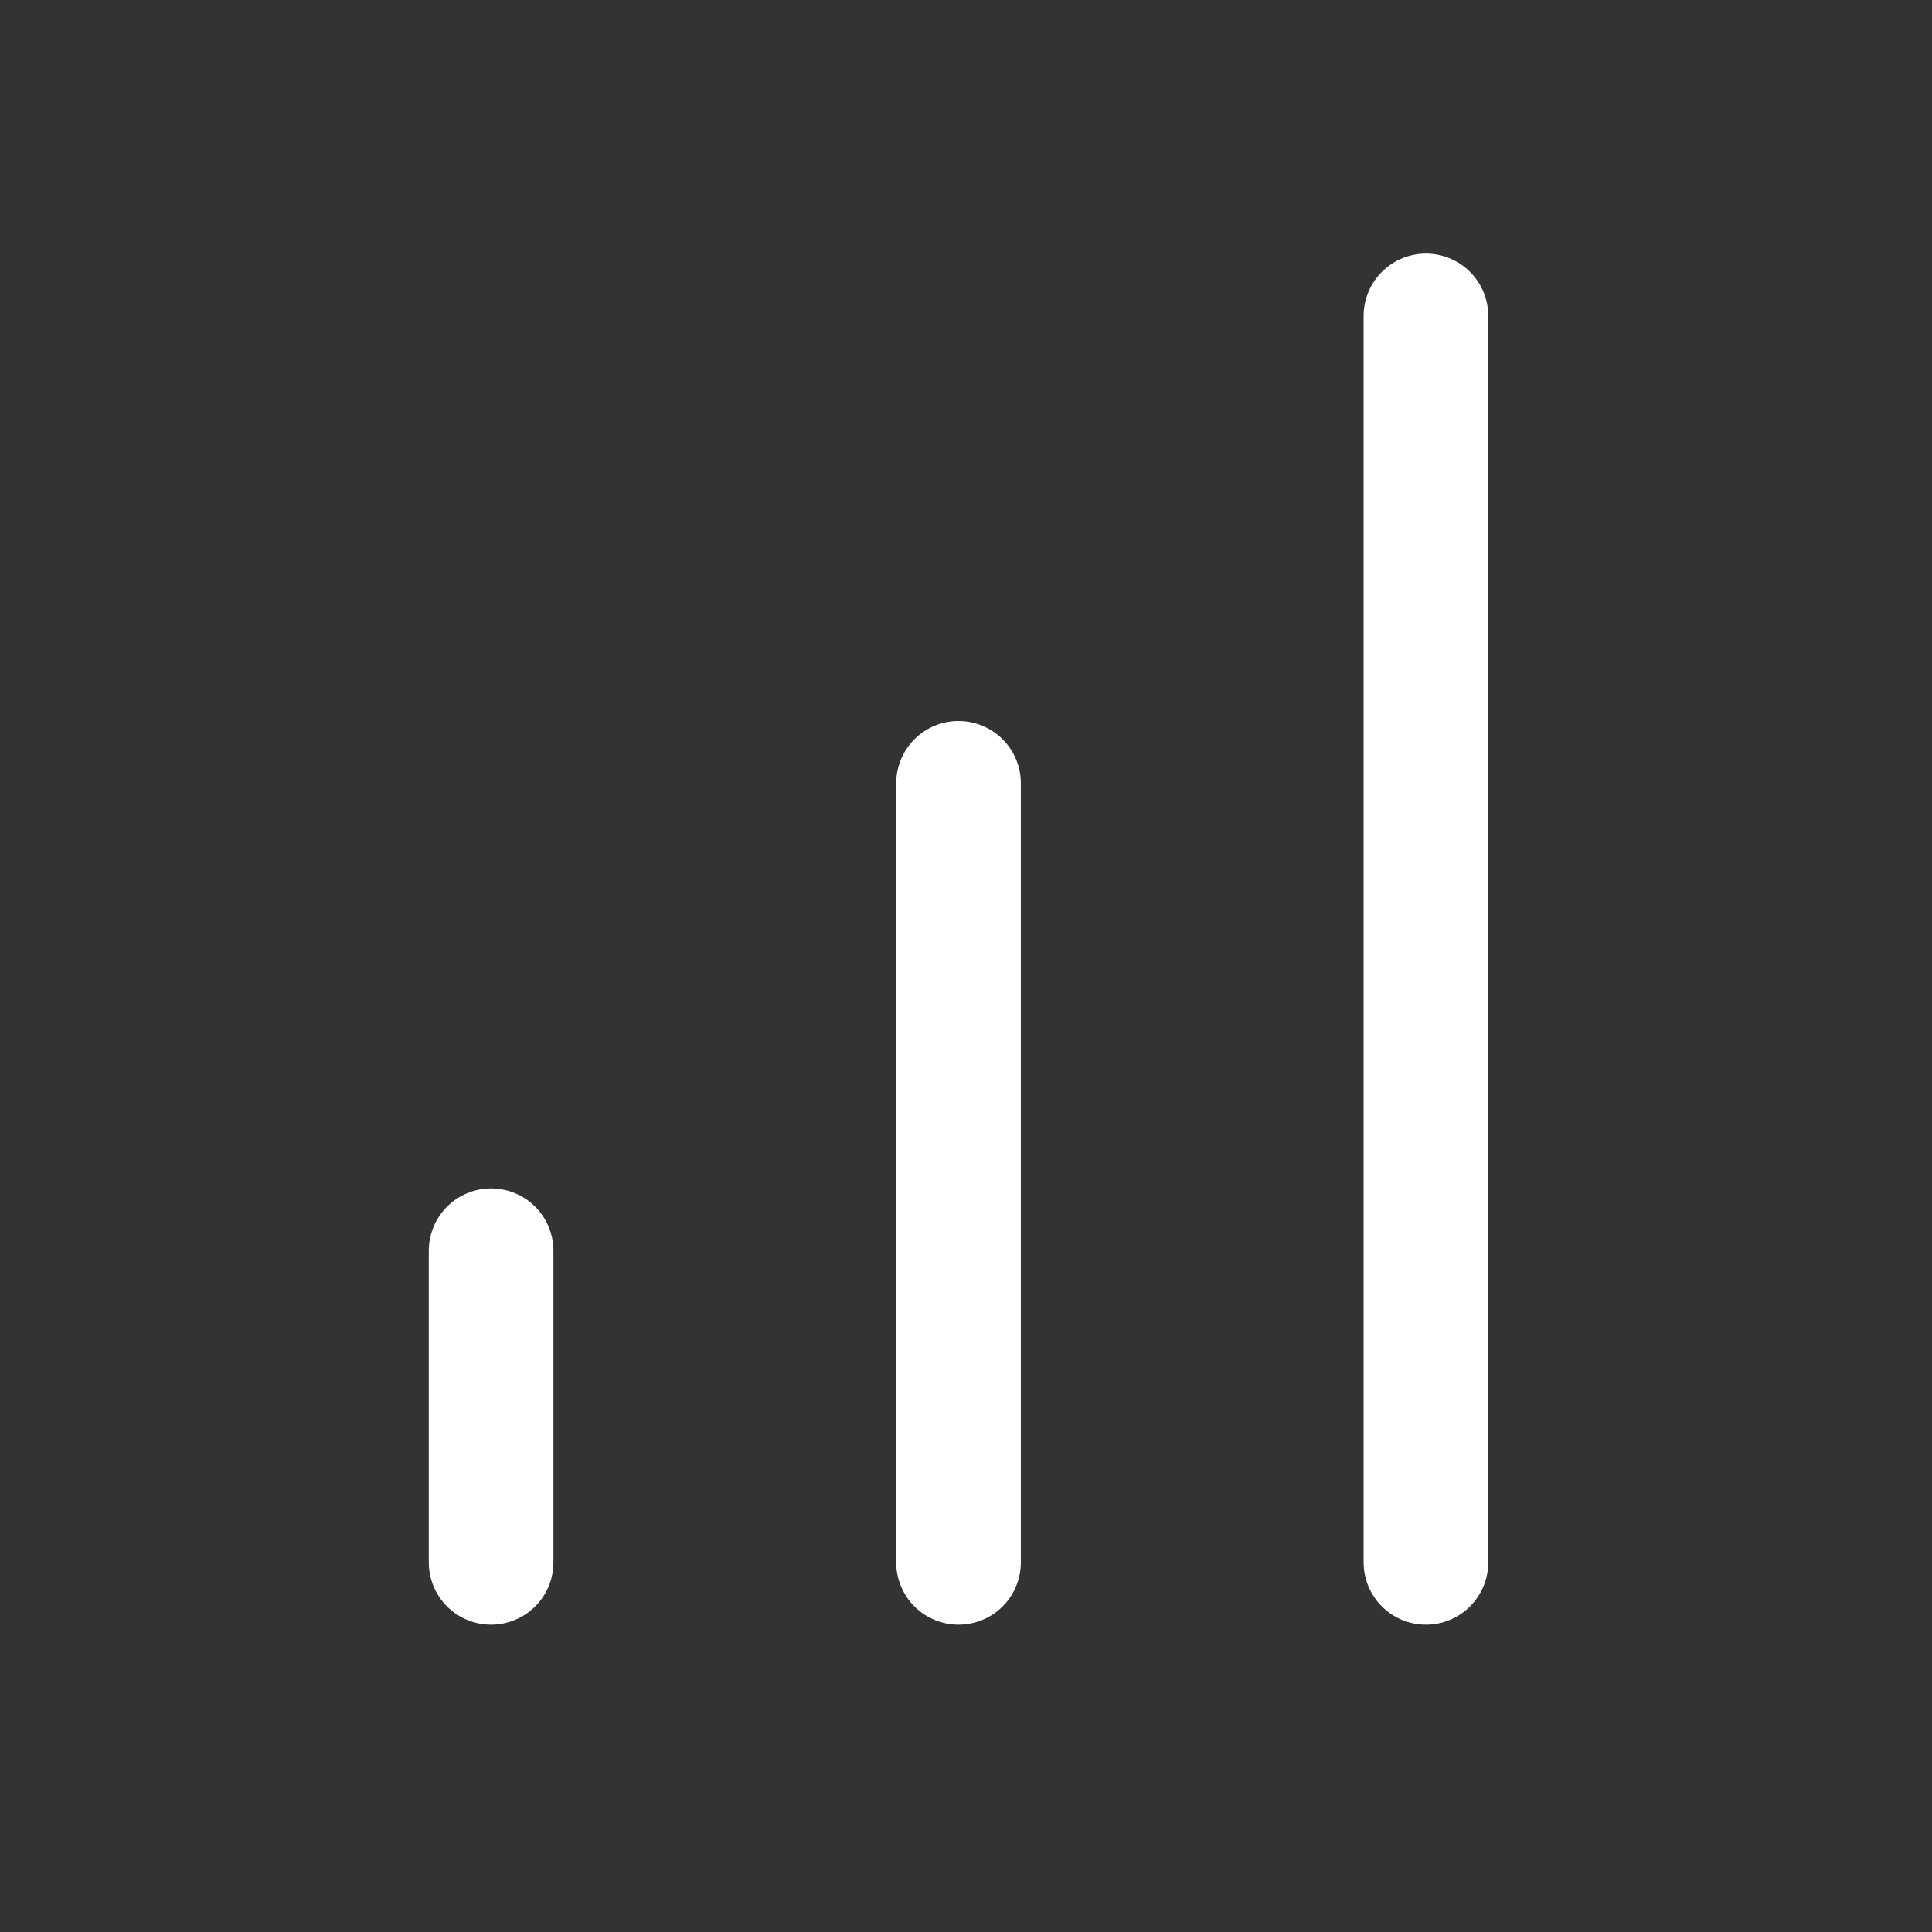
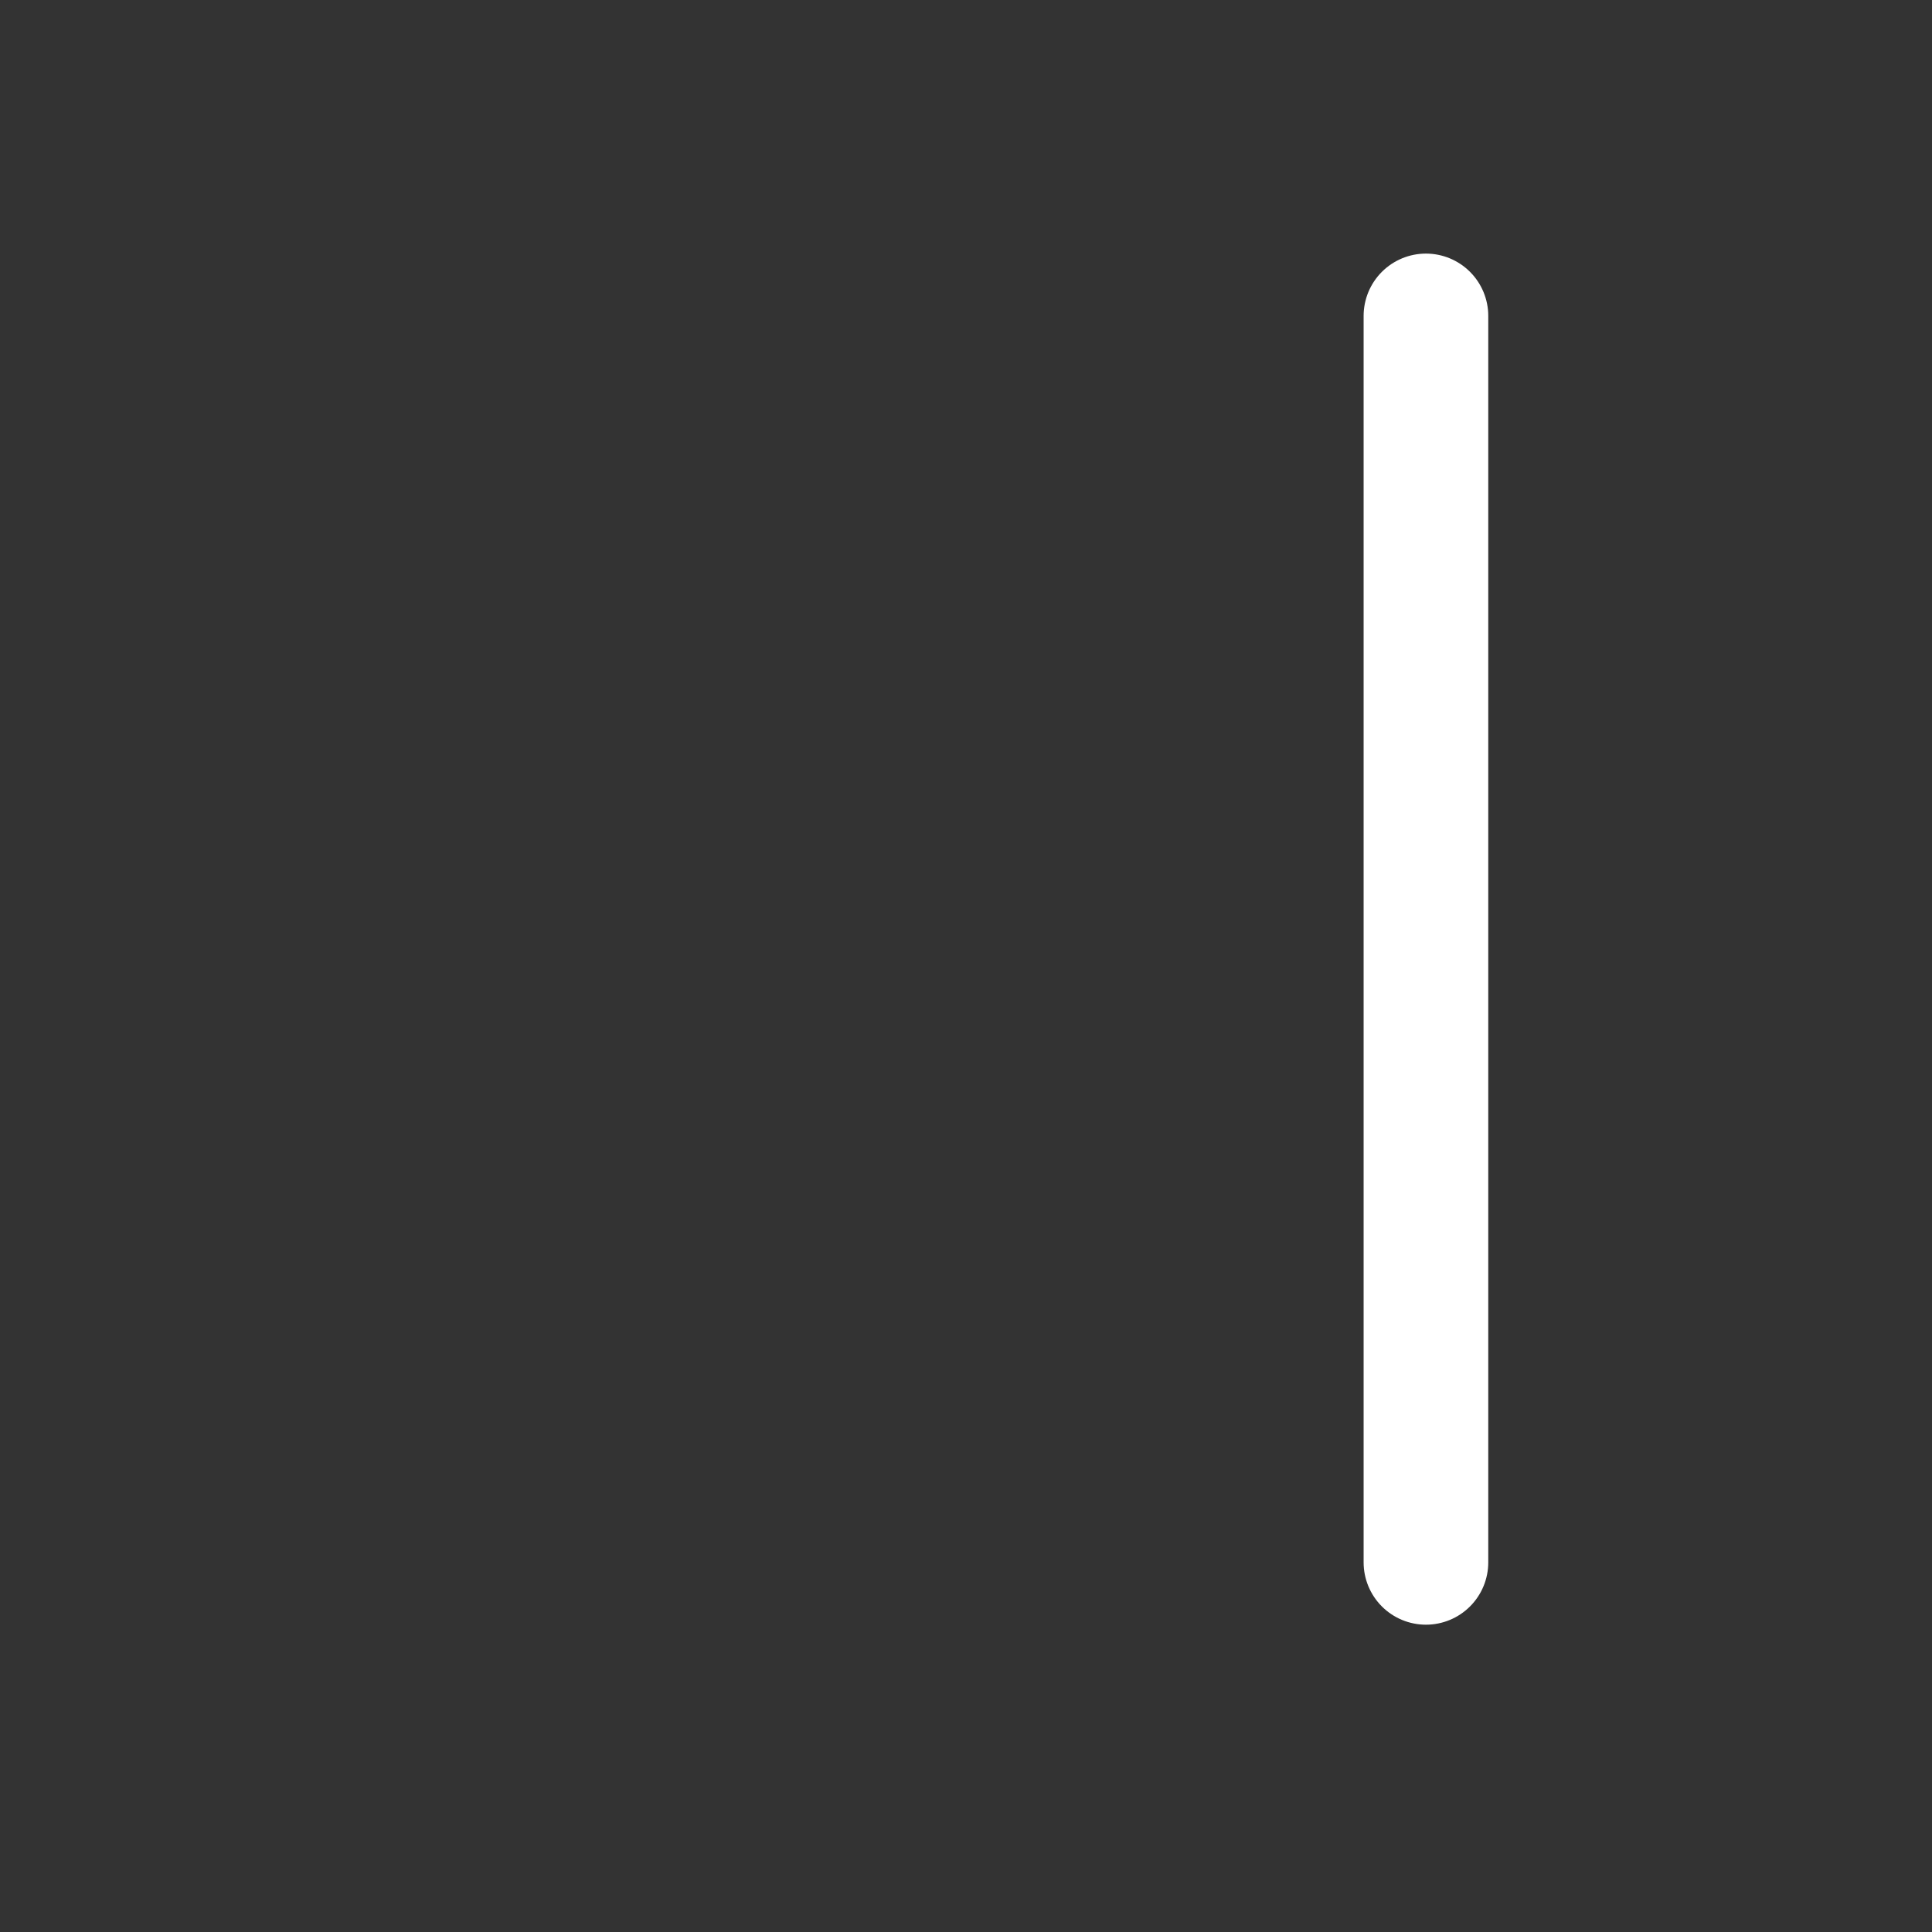
<svg xmlns="http://www.w3.org/2000/svg" width="31" height="31" viewBox="0 0 31 31" fill="none">
  <rect x="0" y="0" width="31" height="31" fill="#333333" stroke="none" />
-   <path d="M15.38 25.069V12.569" stroke="white" stroke-width="2" stroke-linecap="round" stroke-linejoin="round" />
  <path d="M22.88 25.069V5.069" stroke="white" stroke-width="2" stroke-linecap="round" stroke-linejoin="round" />
-   <path d="M7.88 25.069V20.069" stroke="white" stroke-width="2" stroke-linecap="round" stroke-linejoin="round" />
</svg>